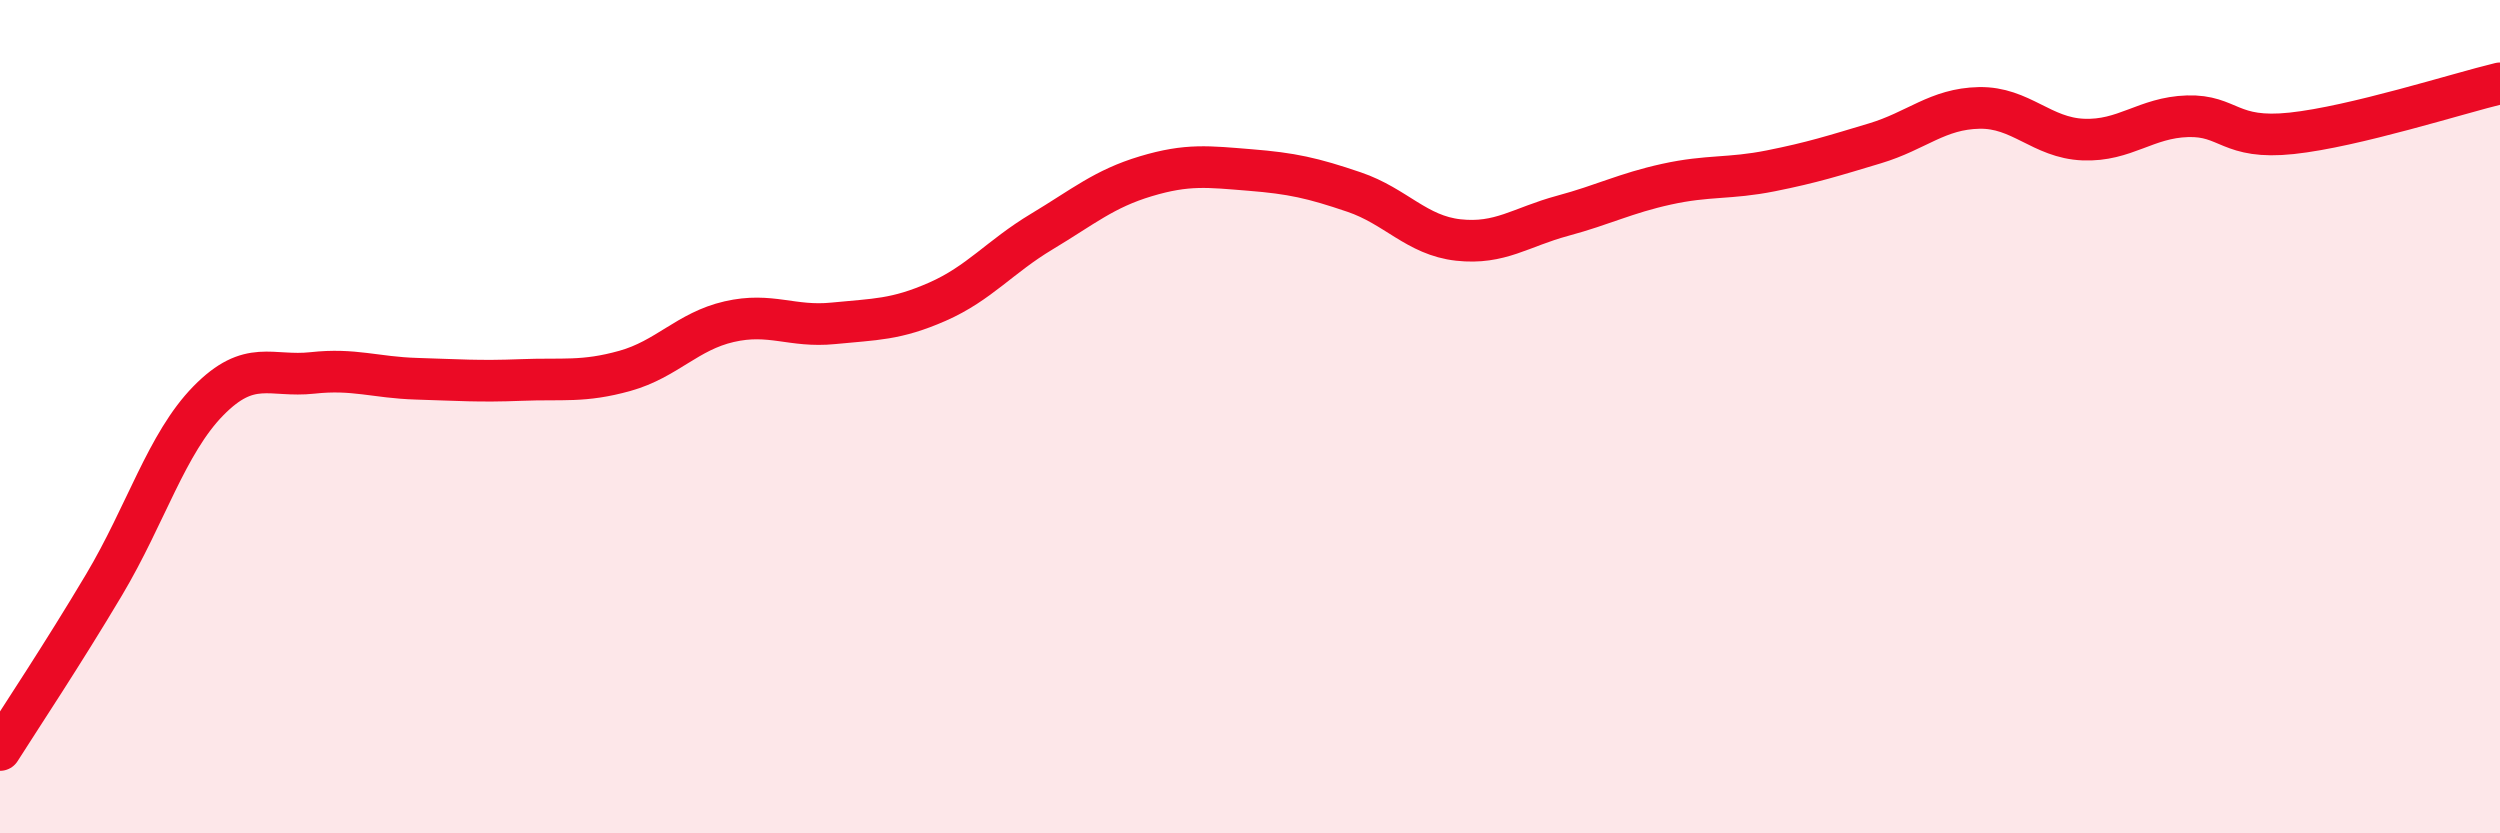
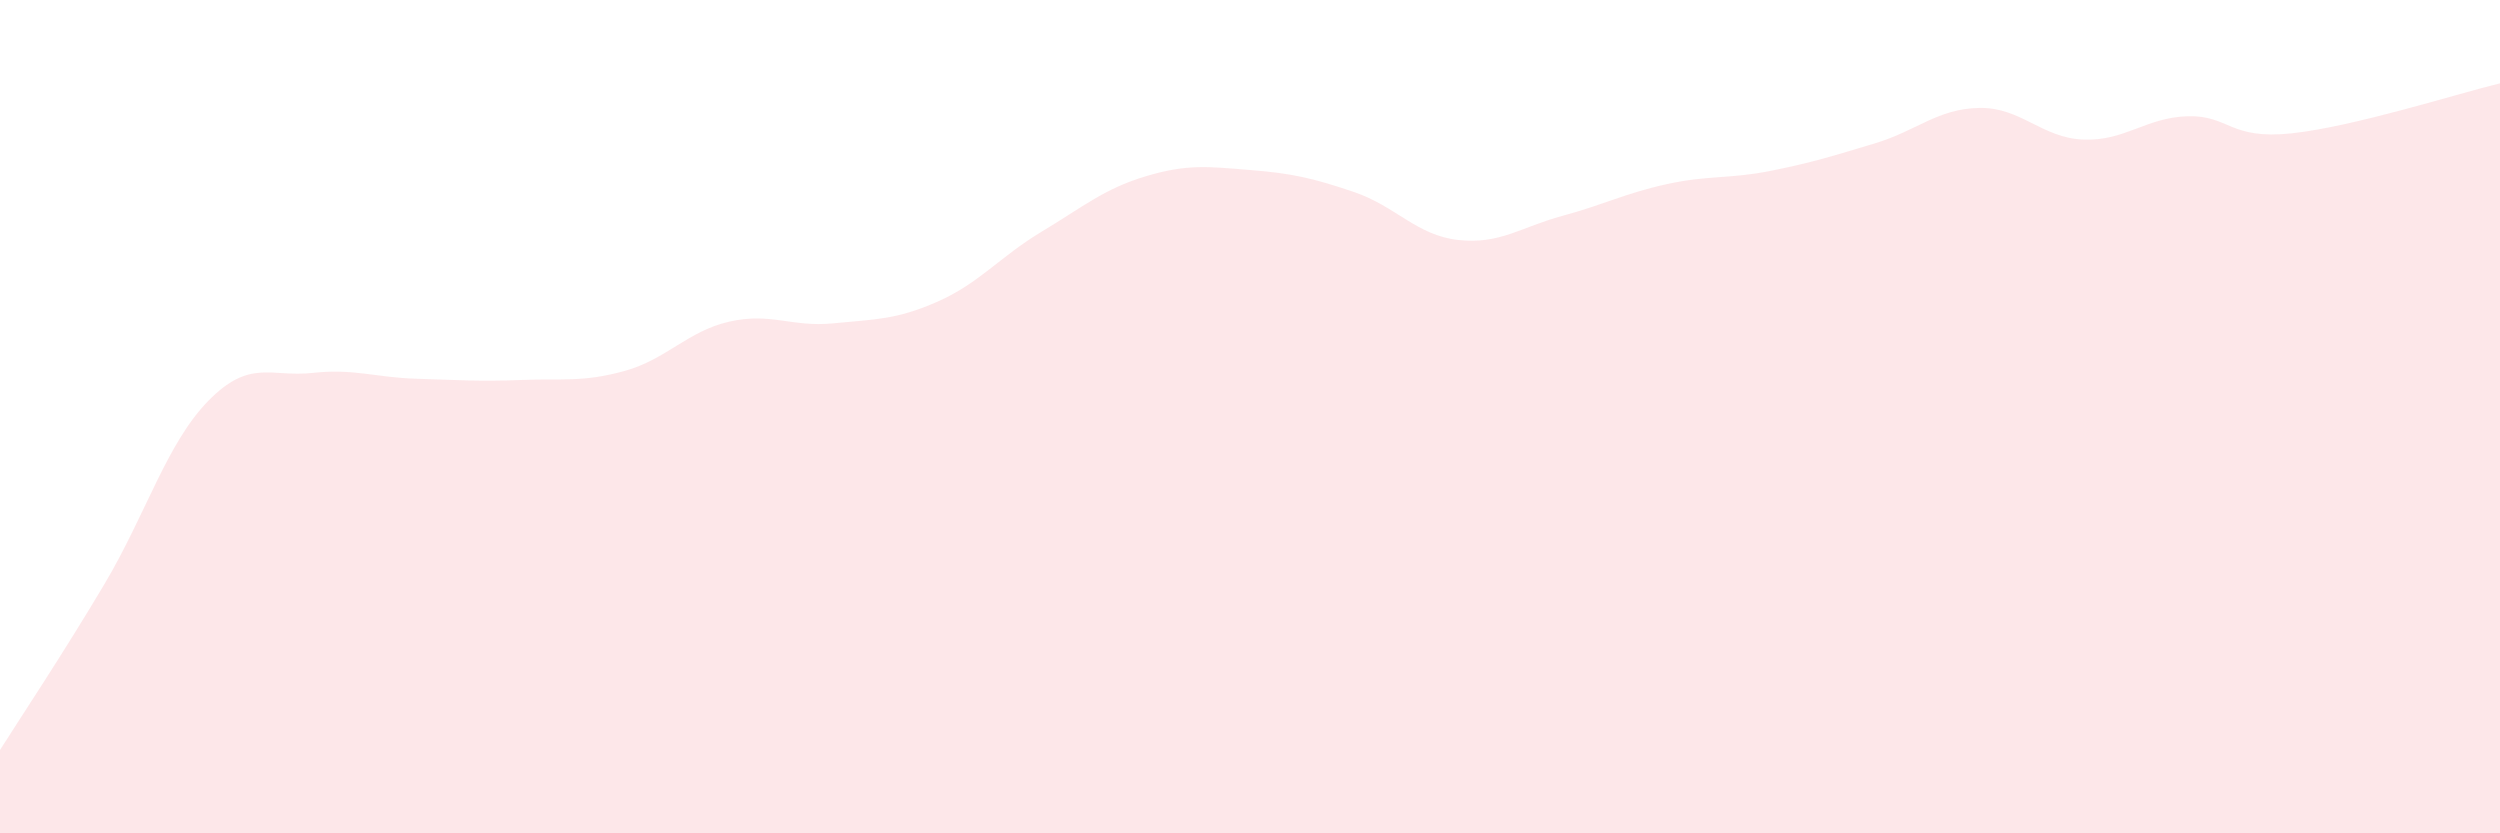
<svg xmlns="http://www.w3.org/2000/svg" width="60" height="20" viewBox="0 0 60 20">
  <path d="M 0,18 C 0.5,17.21 1.5,15.71 2.5,14.03 C 3.5,12.35 4,10.64 5,9.62 C 6,8.6 6.5,9.06 7.5,8.95 C 8.5,8.84 9,9.06 10,9.09 C 11,9.12 11.5,9.16 12.5,9.12 C 13.5,9.08 14,9.18 15,8.9 C 16,8.62 16.5,7.95 17.5,7.72 C 18.5,7.49 19,7.86 20,7.76 C 21,7.66 21.5,7.68 22.5,7.24 C 23.5,6.8 24,6.16 25,5.56 C 26,4.96 26.5,4.53 27.5,4.23 C 28.5,3.93 29,4 30,4.08 C 31,4.16 31.5,4.27 32.5,4.61 C 33.5,4.95 34,5.65 35,5.76 C 36,5.87 36.5,5.45 37.5,5.18 C 38.5,4.91 39,4.64 40,4.42 C 41,4.2 41.5,4.3 42.5,4.1 C 43.5,3.9 44,3.74 45,3.44 C 46,3.14 46.5,2.61 47.5,2.59 C 48.5,2.57 49,3.31 50,3.35 C 51,3.39 51.5,2.82 52.5,2.79 C 53.5,2.76 53.5,3.36 55,3.2 C 56.5,3.04 59,2.24 60,2L60 20L0 20Z" fill="#EB0A25" opacity="0.1" stroke-linecap="round" stroke-linejoin="round" />
-   <path d="M 0,18 C 0.5,17.21 1.5,15.71 2.5,14.03 C 3.5,12.35 4,10.64 5,9.62 C 6,8.6 6.5,9.06 7.5,8.95 C 8.5,8.84 9,9.06 10,9.09 C 11,9.12 11.5,9.16 12.5,9.12 C 13.5,9.08 14,9.18 15,8.9 C 16,8.62 16.5,7.95 17.5,7.72 C 18.5,7.49 19,7.86 20,7.76 C 21,7.66 21.5,7.68 22.5,7.24 C 23.5,6.8 24,6.16 25,5.56 C 26,4.96 26.5,4.53 27.5,4.23 C 28.5,3.93 29,4 30,4.08 C 31,4.16 31.5,4.27 32.5,4.61 C 33.5,4.95 34,5.65 35,5.76 C 36,5.87 36.5,5.45 37.5,5.18 C 38.5,4.91 39,4.64 40,4.42 C 41,4.2 41.5,4.3 42.5,4.1 C 43.5,3.9 44,3.74 45,3.44 C 46,3.14 46.5,2.61 47.5,2.59 C 48.5,2.57 49,3.31 50,3.35 C 51,3.39 51.5,2.82 52.5,2.79 C 53.5,2.76 53.5,3.36 55,3.2 C 56.5,3.04 59,2.24 60,2" stroke="#EB0A25" stroke-width="1" fill="none" stroke-linecap="round" stroke-linejoin="round" />
</svg>